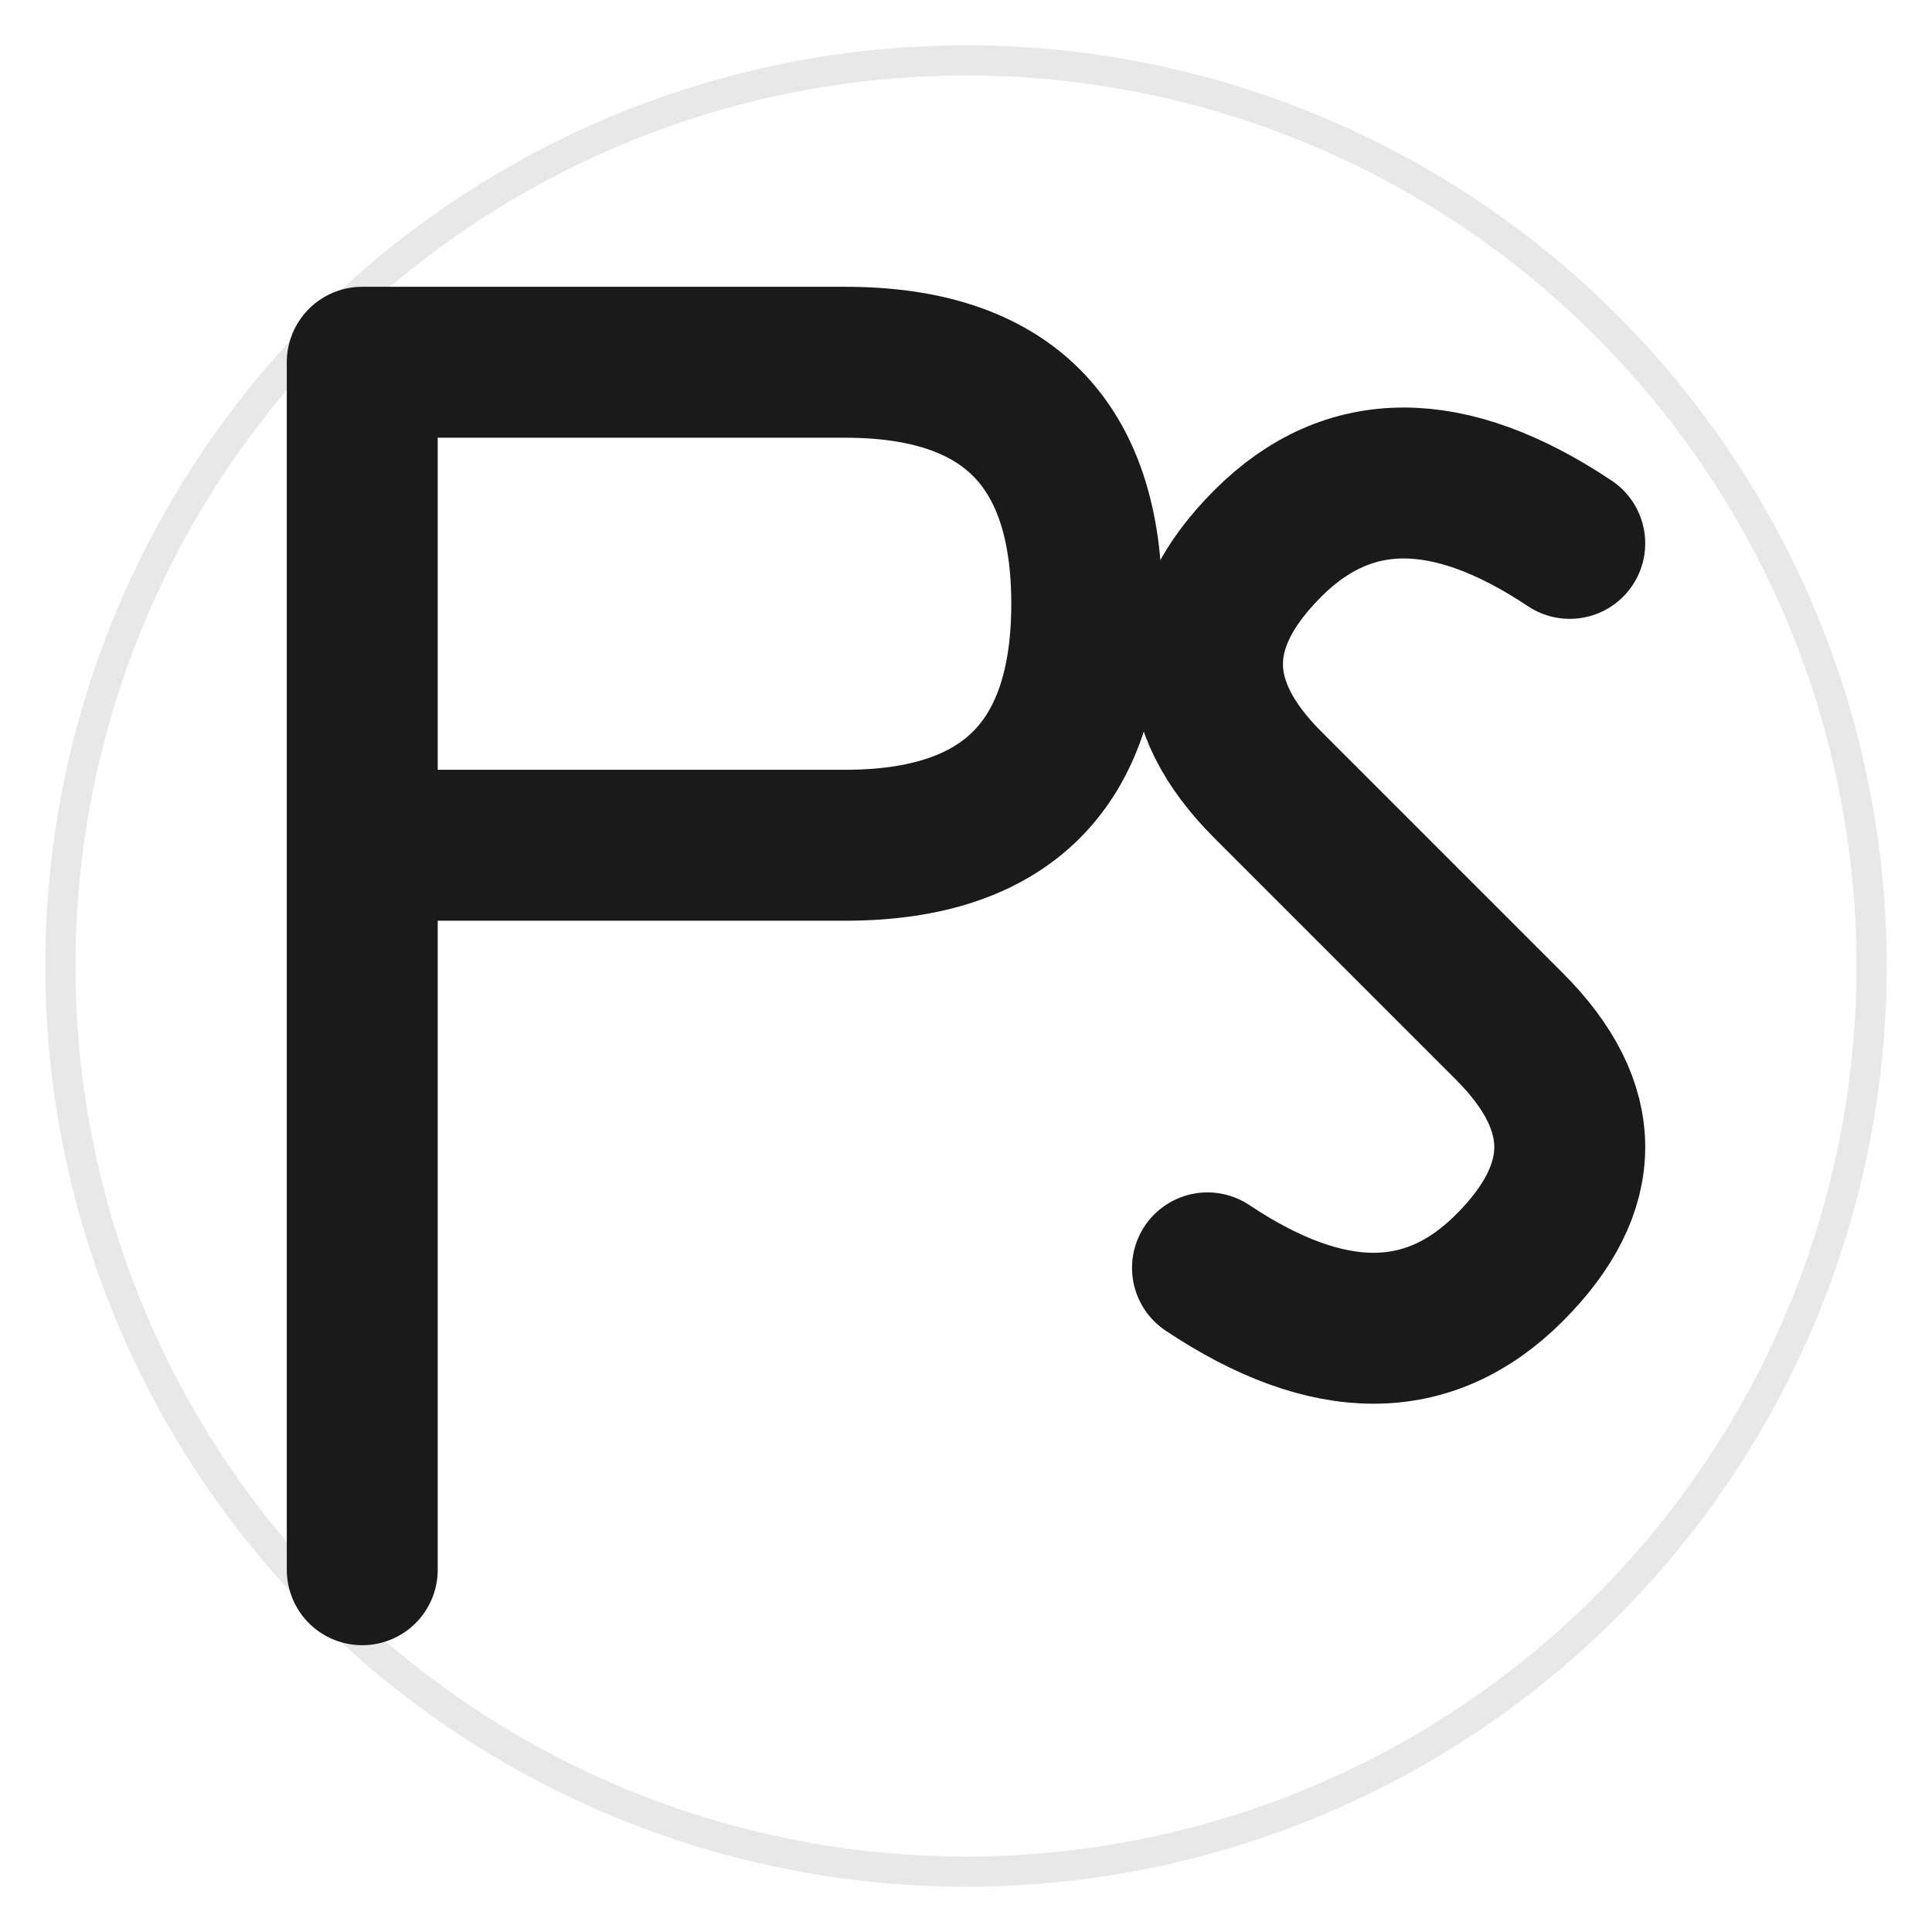
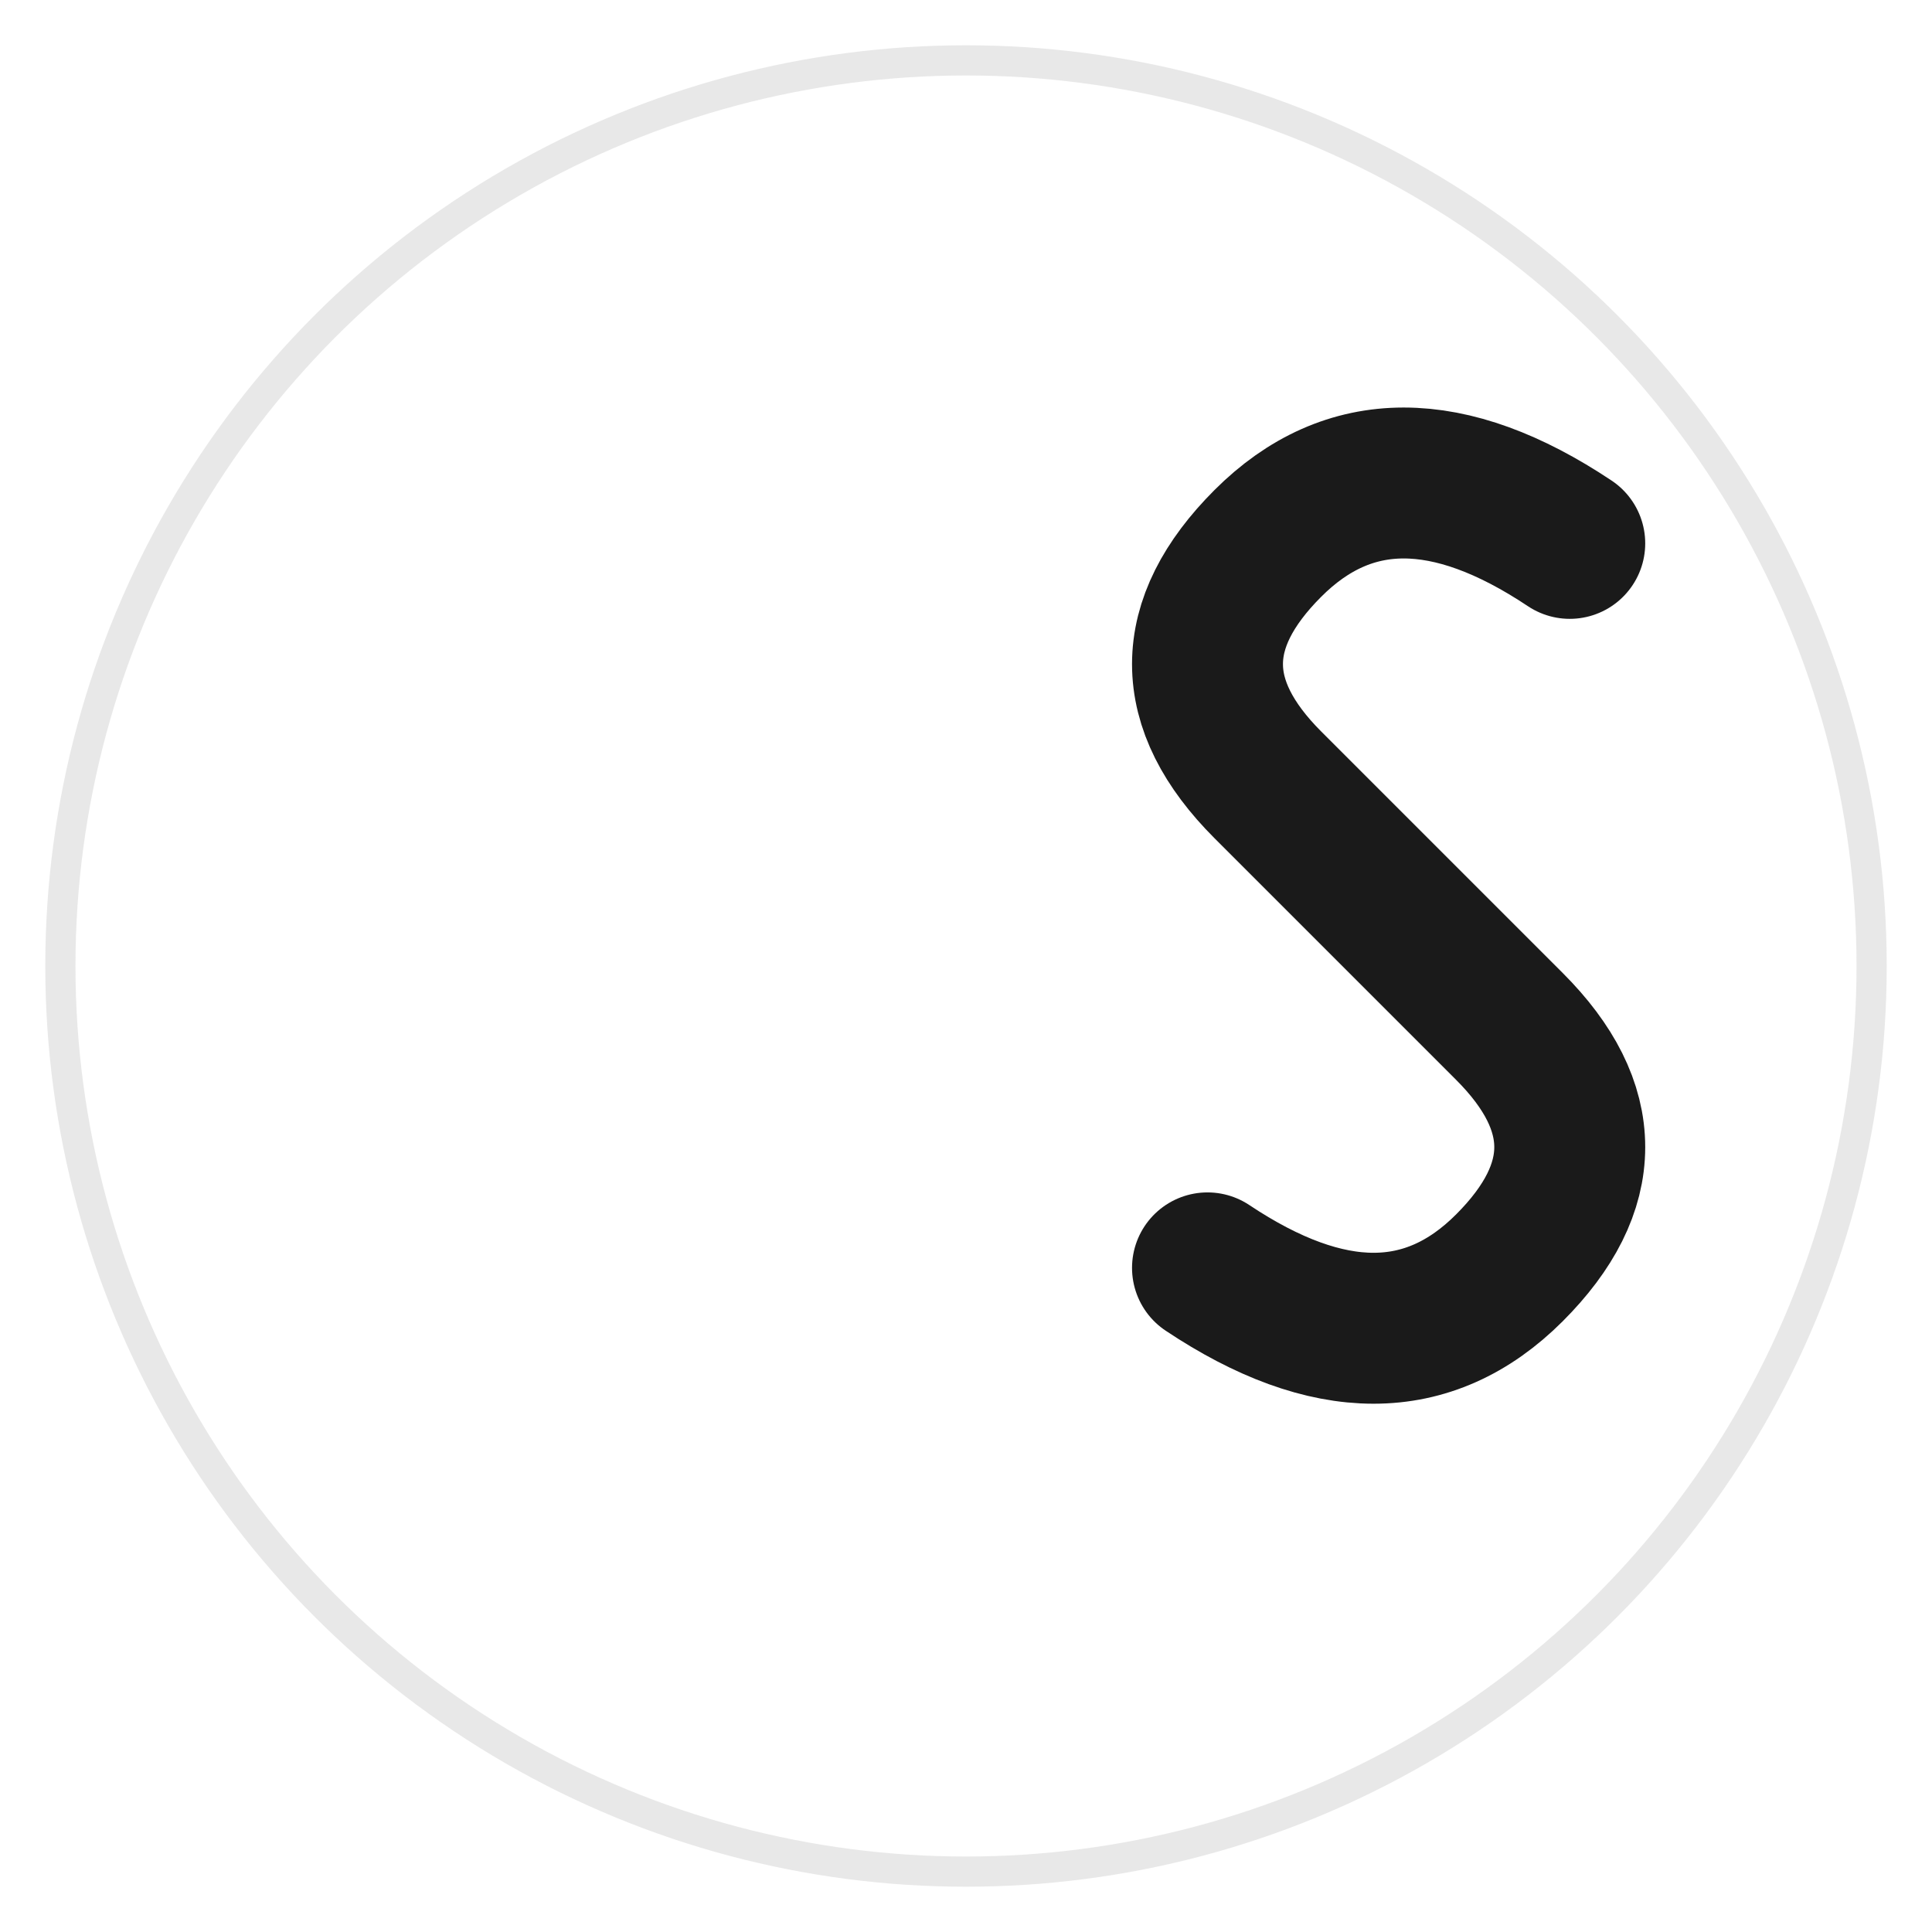
<svg xmlns="http://www.w3.org/2000/svg" width="32" height="32" viewBox="0 0 32 32">
  <circle cx="16" cy="16" r="15" fill="none" stroke="#1a1a1a" stroke-width="0.5" opacity="0.1" />
-   <path d="M6 6 L6 26 M6 6 L14 6 Q18 6 18 10 Q18 14 14 14 L6 14" stroke="#1a1a1a" stroke-width="2.5" fill="none" stroke-linecap="round" stroke-linejoin="round" />
  <path d="M26 9 Q23 7 21 9 Q19 11 21 13 Q23 15 25 17 Q27 19 25 21 Q23 23 20 21" stroke="#1a1a1a" stroke-width="2.5" fill="none" stroke-linecap="round" stroke-linejoin="round" />
</svg>